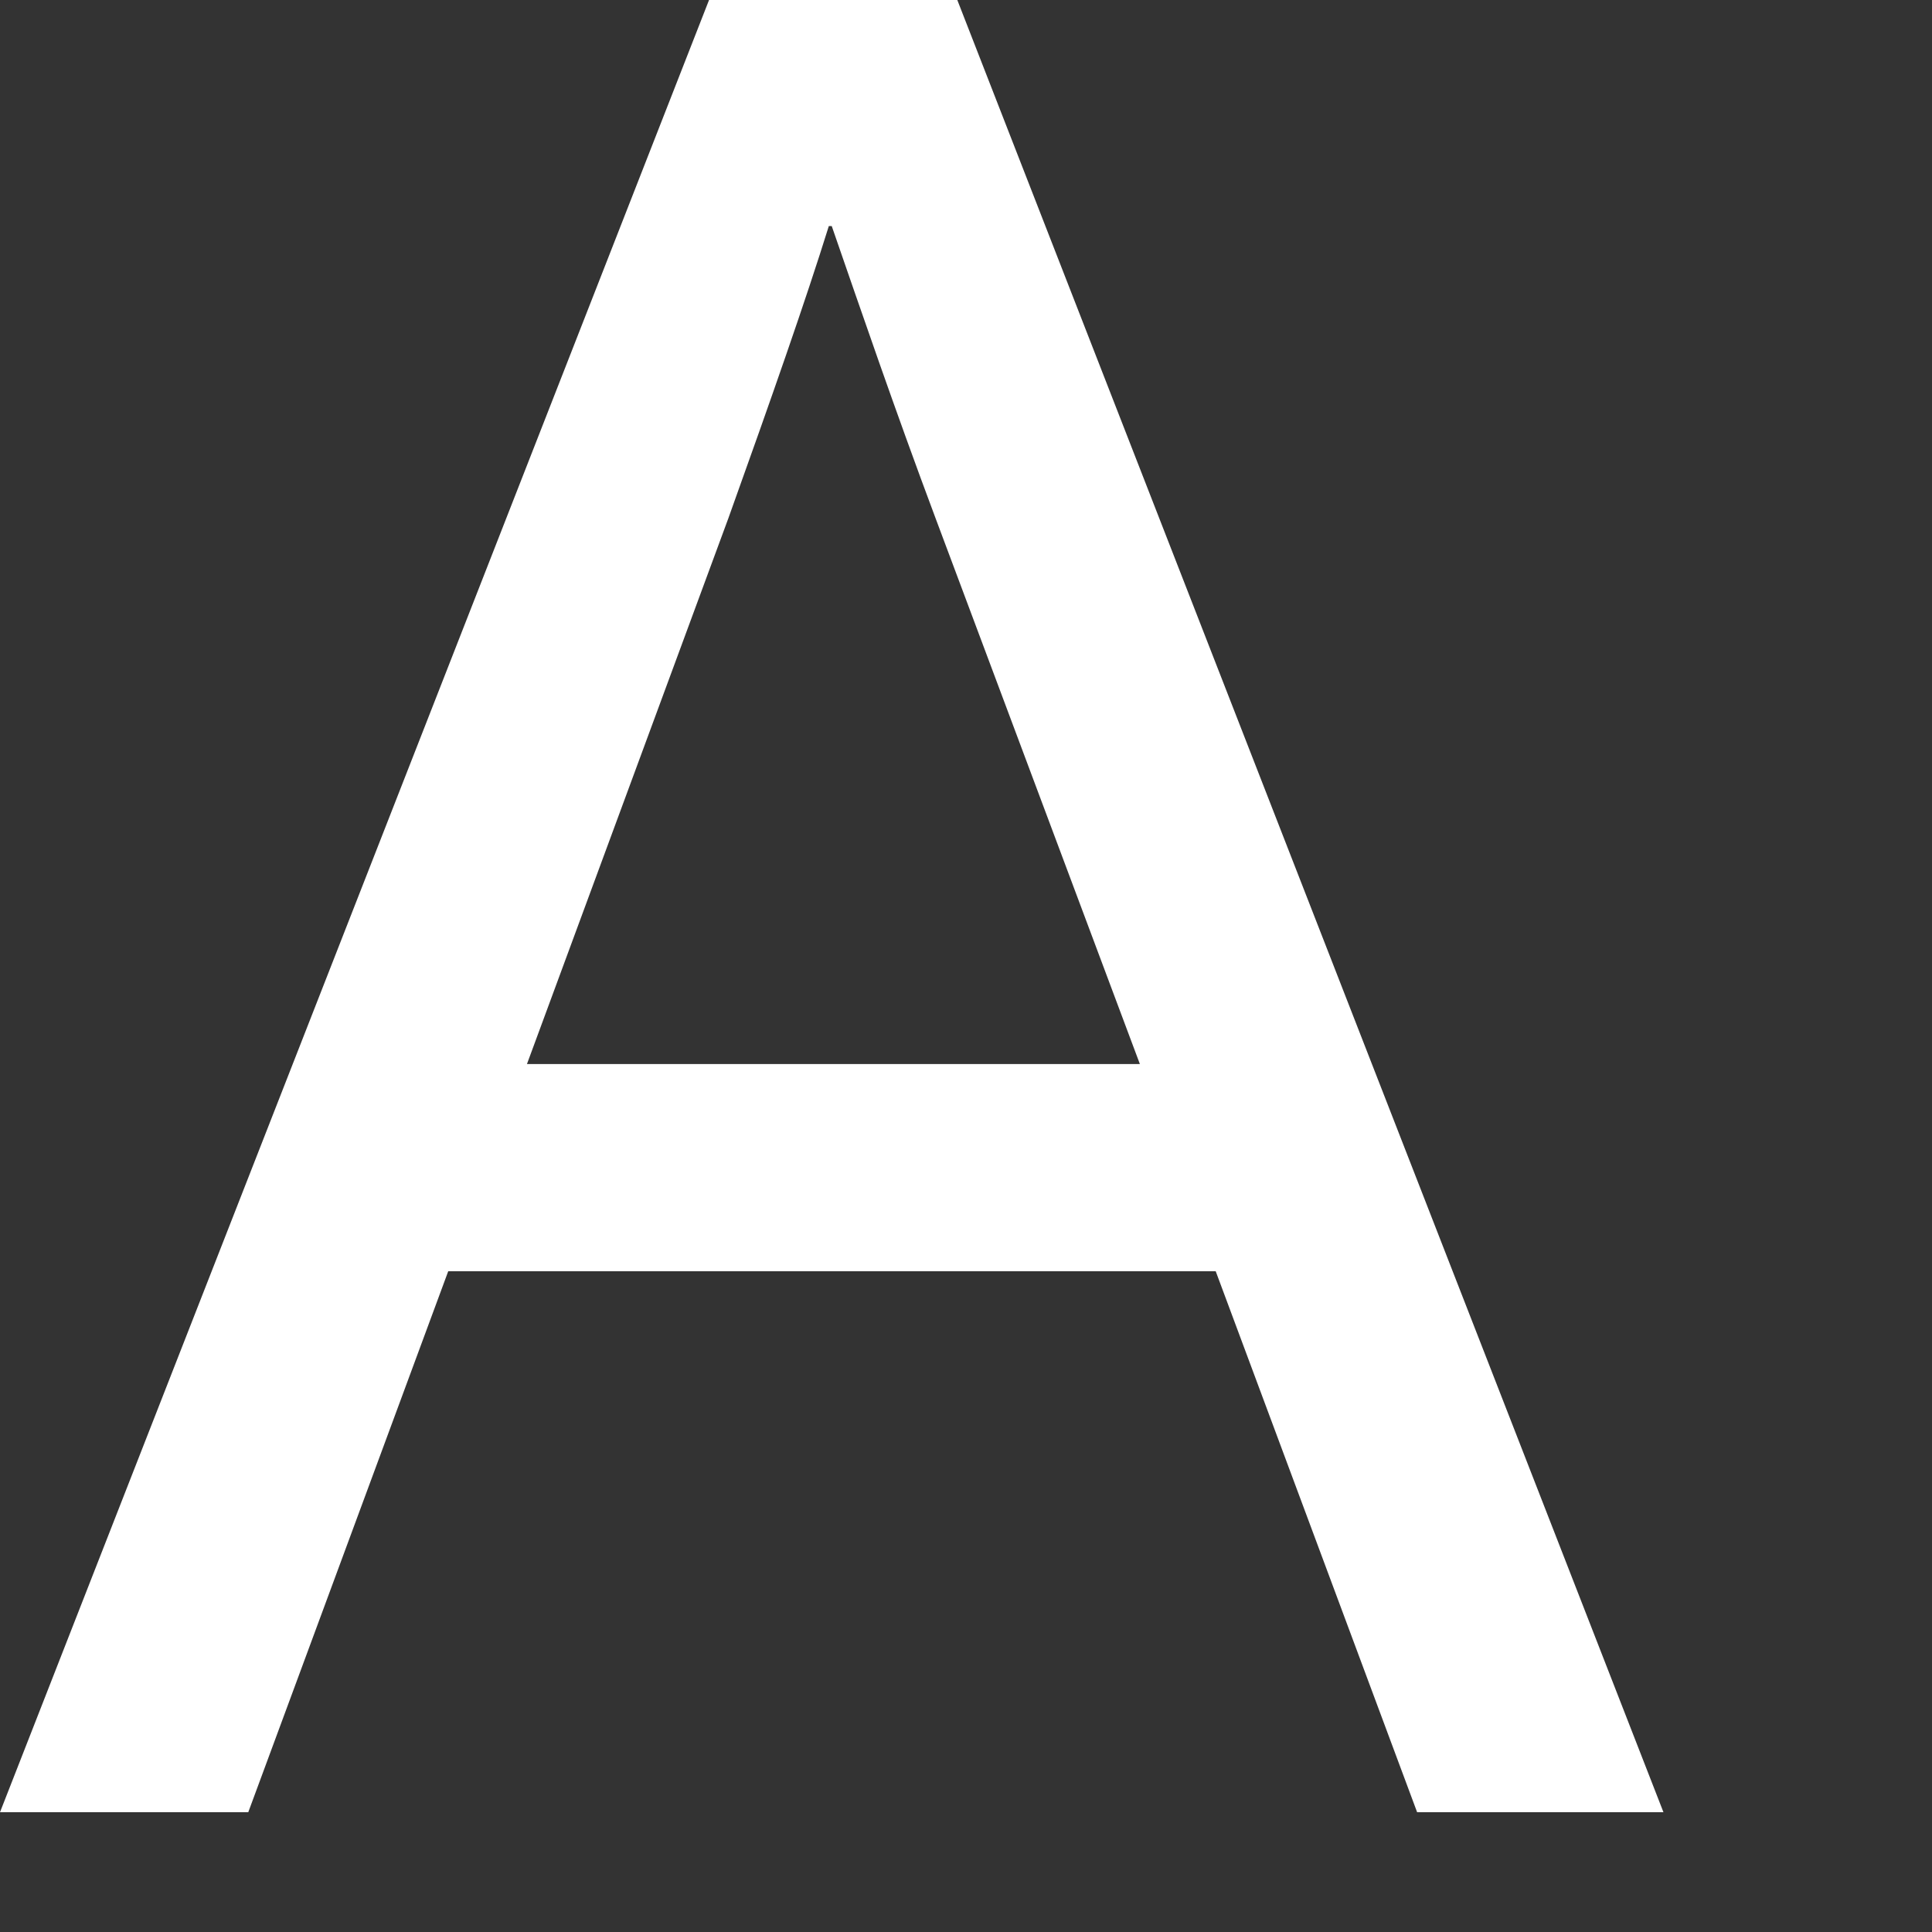
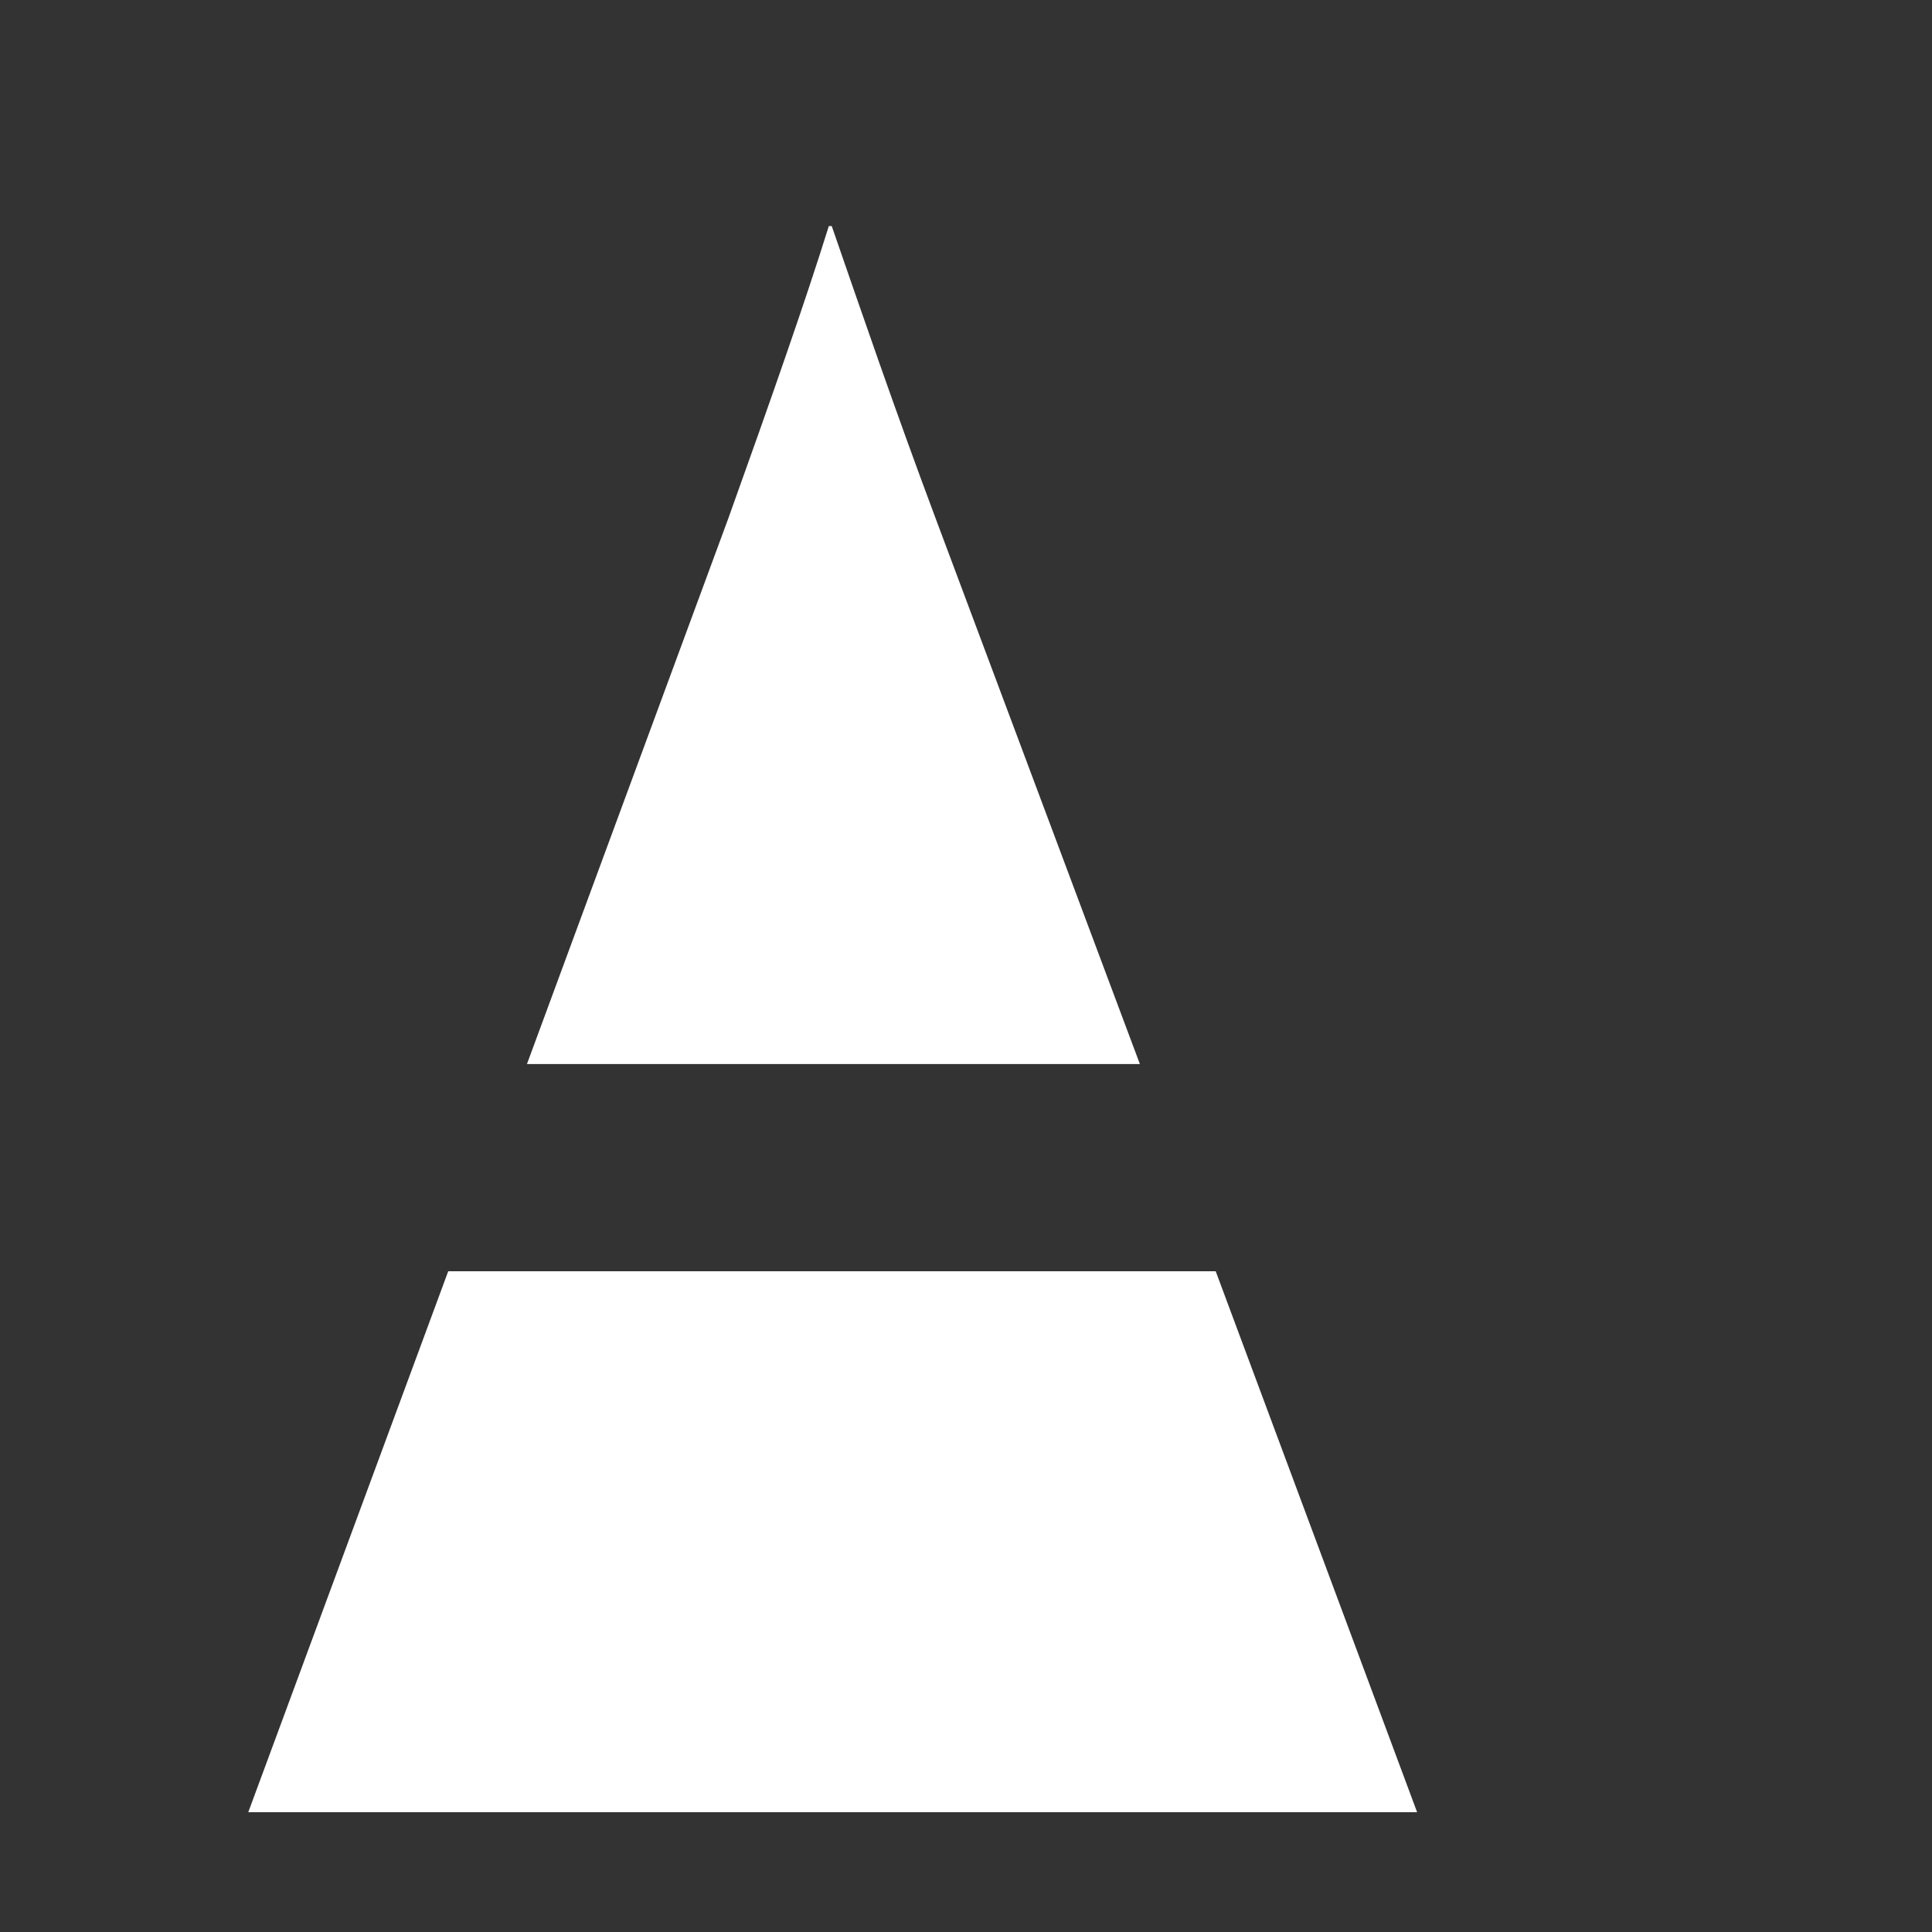
<svg xmlns="http://www.w3.org/2000/svg" fill="none" height="100%" overflow="visible" preserveAspectRatio="none" style="display: block;" viewBox="0 0 4 4" width="100%">
  <rect x="0" y="0" width="4" height="4" fill="#333333" stroke="none" />
-   <path d="M2.52 2.632H0.928L0.514 3.752H0L1.468 0H1.982L3.444 3.752H2.934L2.517 2.632H2.52ZM2.36 2.203L1.937 1.073C1.852 0.846 1.783 0.644 1.722 0.468H1.716C1.668 0.622 1.598 0.822 1.508 1.073L1.091 2.203H2.363H2.36Z" fill="white" id="Vector" />
+   <path d="M2.52 2.632H0.928L0.514 3.752H0H1.982L3.444 3.752H2.934L2.517 2.632H2.52ZM2.36 2.203L1.937 1.073C1.852 0.846 1.783 0.644 1.722 0.468H1.716C1.668 0.622 1.598 0.822 1.508 1.073L1.091 2.203H2.363H2.36Z" fill="white" id="Vector" />
</svg>